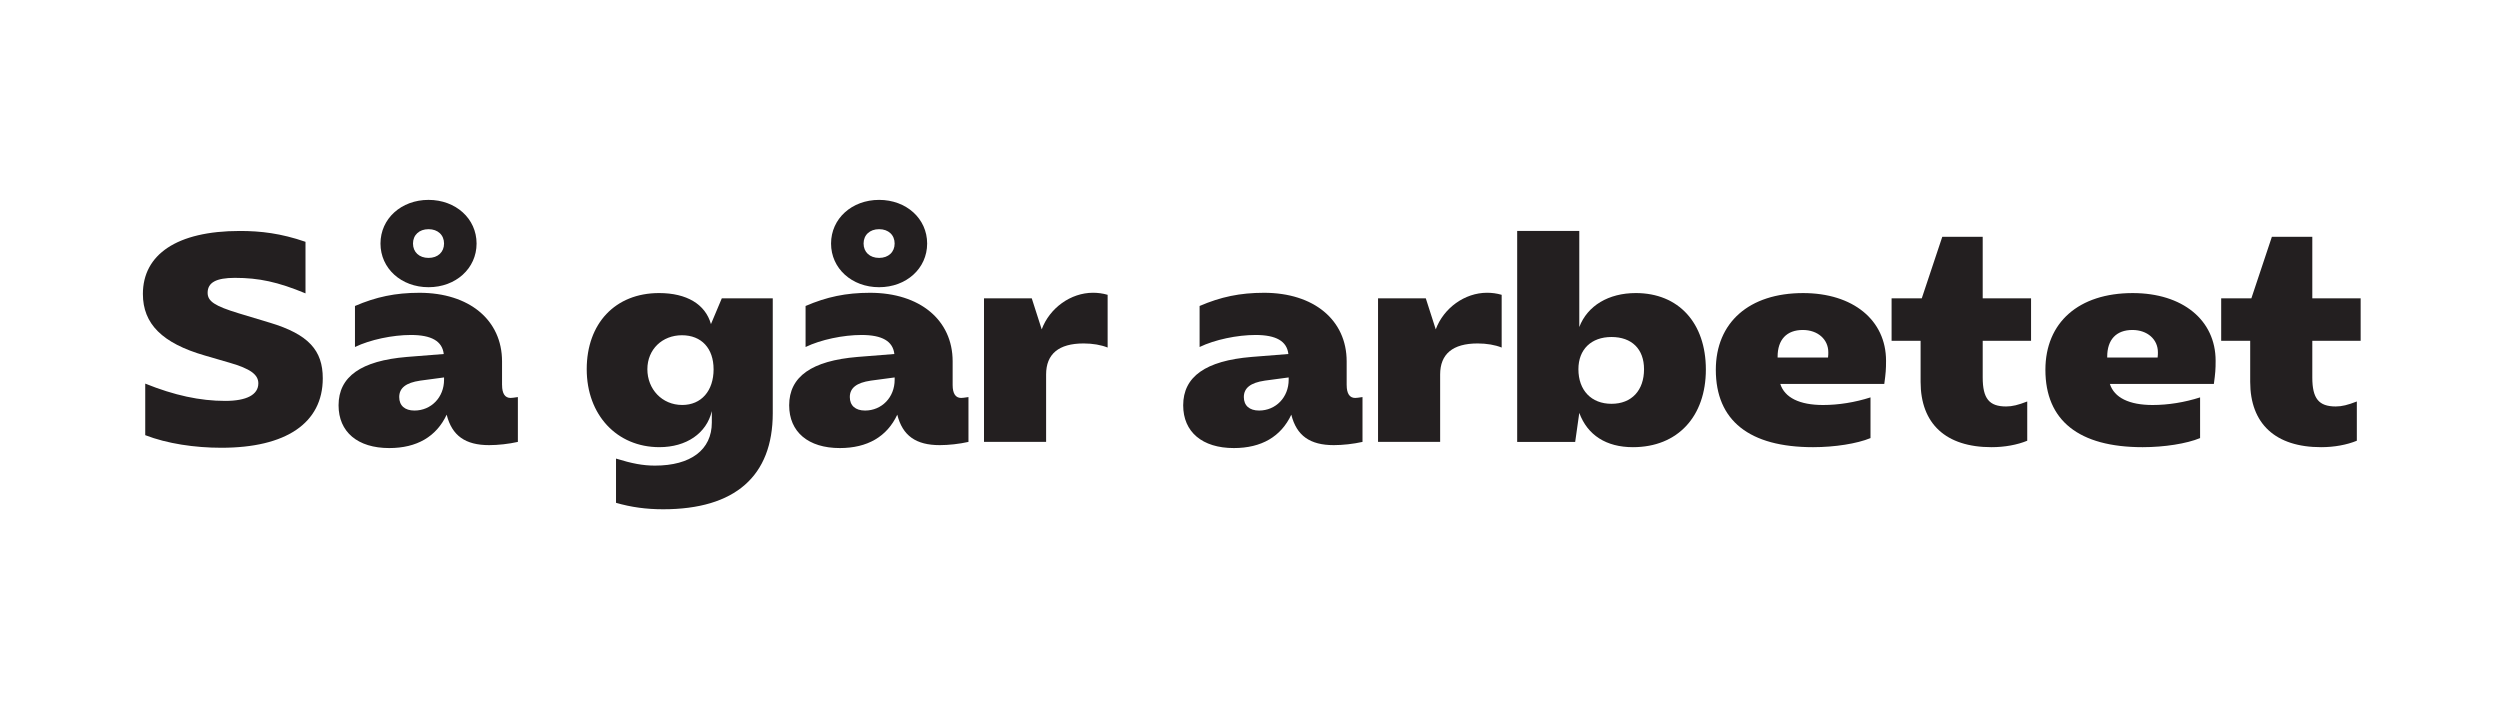
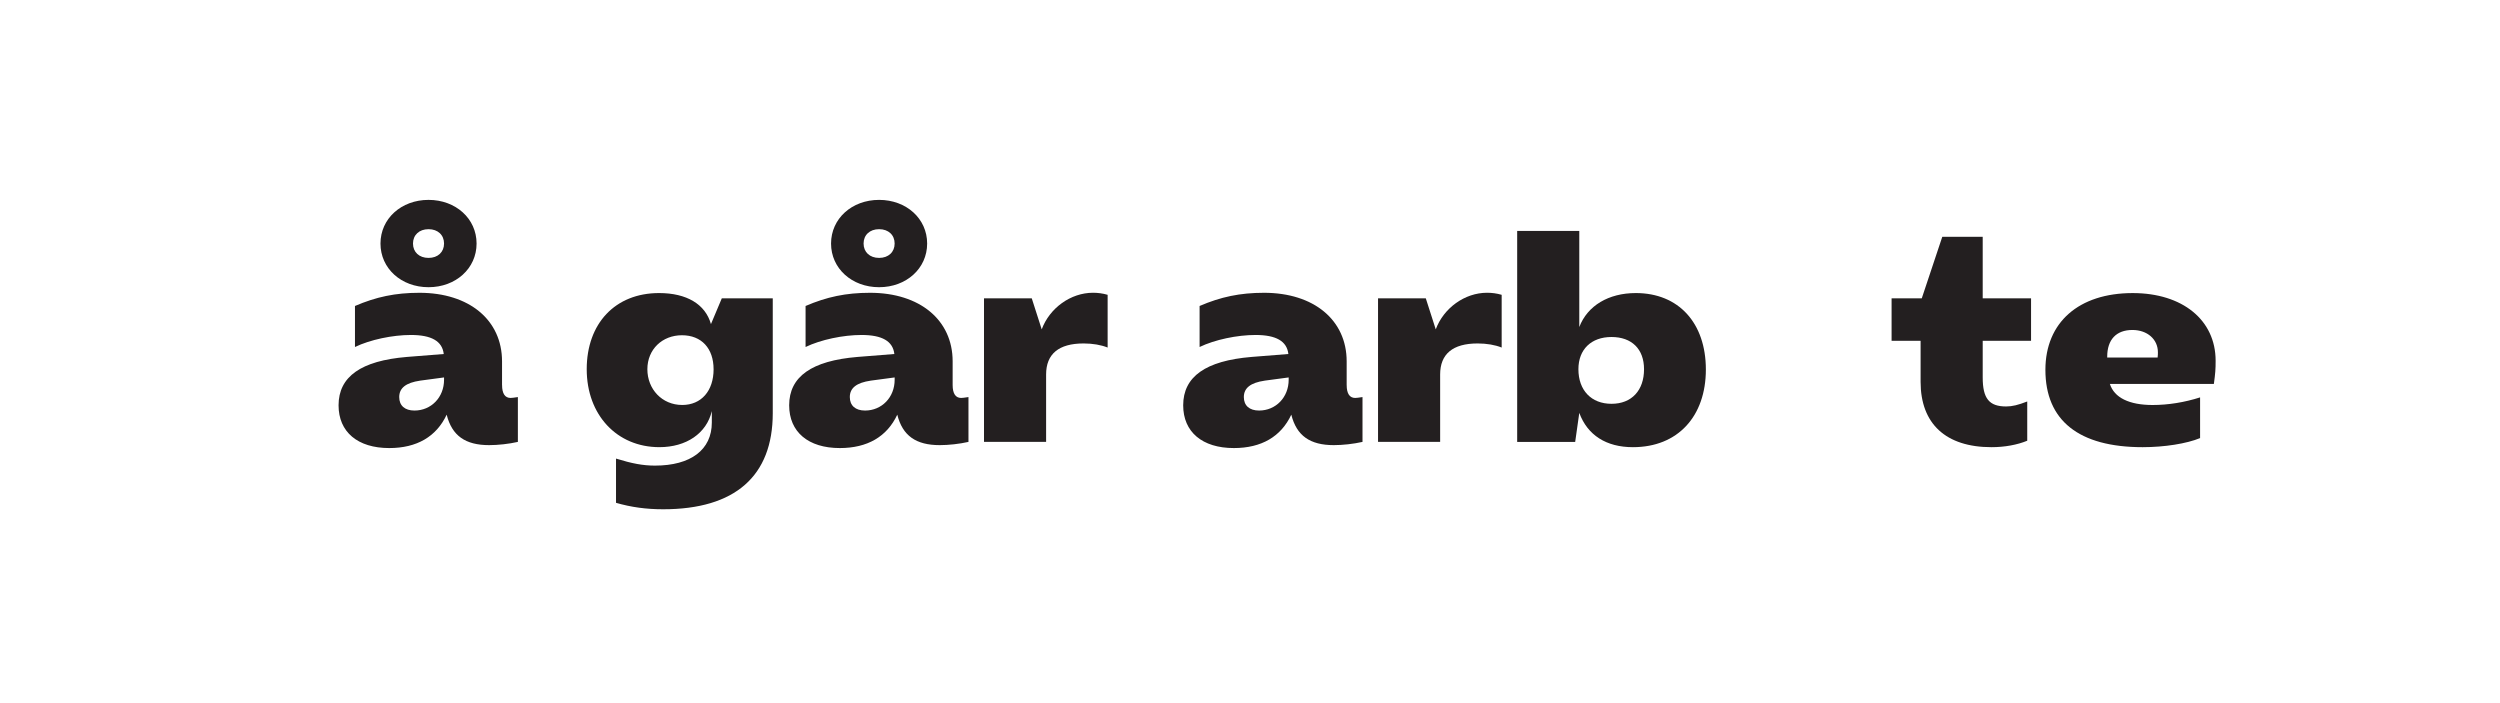
<svg xmlns="http://www.w3.org/2000/svg" id="Layer_1" viewBox="0 0 1920 540">
  <defs>
    <style> .cls-1 { fill: #231f20; } </style>
  </defs>
-   <path class="cls-1" d="M207.16,247.8c29.93,9,40.73,21.38,40.73,42.75,0,34.43-28.35,53.33-77.85,53.33-20.48,0-41.63-3.15-58.5-9.67v-39.6c22.28,9,42.08,13.28,61.43,13.28,16.42,0,25.43-4.72,25.43-13.5,0-6.75-6.3-11.25-21.83-15.75l-19.35-5.63c-32.63-9.45-47.48-24.3-47.48-47.25,0-30.15,25.88-48.38,74.48-48.38,15.97,0,31.5,1.8,50.4,8.33v39.6c-21.15-8.78-35.78-11.92-54.23-11.92-14.4,0-20.93,3.6-20.93,11.47,0,6.53,5.4,10.13,23.85,15.75l23.85,7.2Z" />
  <path class="cls-1" d="M385.59,295.72c0,6.53,2.25,9.9,6.52,9.9,1.12,0,2.48-.22,5.62-.67v34.43c-6.98,1.58-15.3,2.48-22.05,2.48-18.23,0-28.58-7.2-32.63-23.4-7.88,16.88-22.95,25.65-44.1,25.65-24.3,0-38.93-12.38-38.93-32.85,0-22.05,17.33-34.2,52.43-37.13l28.35-2.25c-1.12-9.9-9.45-14.62-25.2-14.62-14.17,0-31.28,3.6-42.98,9.23v-31.5c16.2-6.98,31.05-10.13,49.5-10.13,38.25,0,63.45,20.93,63.45,52.65v18.22ZM292.21,187.04c0-19.12,15.98-33.53,36.9-33.53s36.9,14.4,36.9,33.53-15.98,33.53-36.9,33.53-36.9-14.4-36.9-33.53ZM322.58,292.35c-10.8,1.58-15.98,5.62-15.98,12.6,0,6.53,4.28,10.35,11.7,10.35,12.83,0,22.73-10.13,22.73-23.63v-1.8l-18.45,2.47ZM317.18,187.04c0,6.53,4.72,11.03,11.93,11.03s11.92-4.5,11.92-11.03-4.73-11.03-11.92-11.03-11.93,4.5-11.93,11.03Z" />
  <path class="cls-1" d="M593.48,229.12v88.2c0,48.38-29.03,73.8-84.15,73.8-13.05,0-24.53-1.58-36.23-4.95v-33.98c12.38,3.83,20.7,5.4,29.93,5.4,27.45,0,43.65-12.15,43.65-33.08v-8.77c-4.05,17.1-19.58,27.68-40.28,27.68-32.62,0-55.8-24.75-55.8-59.85s21.83-58.5,55.58-58.5c21.15,0,35.55,8.55,39.83,23.85l8.33-19.8h39.15ZM548.03,283.57c0-15.97-9.23-26.1-24.3-26.1s-26.55,10.8-26.55,26.1,11.25,27.45,26.78,27.45c14.62,0,24.08-10.8,24.08-27.45Z" />
  <path class="cls-1" d="M731.63,295.72c0,6.53,2.25,9.9,6.53,9.9,1.12,0,2.47-.22,5.62-.67v34.43c-6.97,1.58-15.3,2.48-22.05,2.48-18.22,0-28.58-7.2-32.62-23.4-7.88,16.88-22.95,25.65-44.1,25.65-24.3,0-38.93-12.38-38.93-32.85,0-22.05,17.33-34.2,52.43-37.13l28.35-2.25c-1.12-9.9-9.45-14.62-25.2-14.62-14.18,0-31.28,3.6-42.98,9.23v-31.5c16.2-6.98,31.05-10.13,49.5-10.13,38.25,0,63.45,20.93,63.45,52.65v18.22ZM638.25,187.04c0-19.12,15.97-33.53,36.9-33.53s36.9,14.4,36.9,33.53-15.98,33.53-36.9,33.53-36.9-14.4-36.9-33.53ZM668.63,292.35c-10.8,1.58-15.97,5.62-15.97,12.6,0,6.53,4.28,10.35,11.7,10.35,12.83,0,22.73-10.13,22.73-23.63v-1.8l-18.45,2.47ZM663.23,187.04c0,6.53,4.73,11.03,11.92,11.03s11.93-4.5,11.93-11.03-4.72-11.03-11.93-11.03-11.92,4.5-11.92,11.03Z" />
  <path class="cls-1" d="M800.03,252.97c6.07-16.42,22.28-28.13,39.38-28.13,3.6,0,7.43.45,11.25,1.58v40.5c-4.95-2.02-11.47-3.15-18.45-3.15-19.13,0-28.8,8.1-28.8,23.85v51.75h-47.7v-110.25h36.68l7.65,23.85Z" />
  <path class="cls-1" d="M1034.25,295.72c0,6.53,2.25,9.9,6.53,9.9,1.12,0,2.47-.22,5.62-.67v34.43c-6.98,1.58-15.3,2.48-22.05,2.48-18.23,0-28.58-7.2-32.63-23.4-7.88,16.88-22.95,25.65-44.1,25.65-24.3,0-38.93-12.38-38.93-32.85,0-22.05,17.33-34.2,52.43-37.13l28.35-2.25c-1.12-9.9-9.45-14.62-25.2-14.62-14.18,0-31.28,3.6-42.98,9.23v-31.5c16.2-6.98,31.05-10.13,49.5-10.13,38.25,0,63.45,20.93,63.45,52.65v18.22ZM971.25,292.35c-10.8,1.58-15.98,5.62-15.98,12.6,0,6.53,4.28,10.35,11.7,10.35,12.83,0,22.73-10.13,22.73-23.63v-1.8l-18.45,2.47Z" />
  <path class="cls-1" d="M1102.65,252.97c6.08-16.42,22.28-28.13,39.38-28.13,3.6,0,7.43.45,11.25,1.58v40.5c-4.95-2.02-11.47-3.15-18.45-3.15-19.13,0-28.8,8.1-28.8,23.85v51.75h-47.7v-110.25h36.68l7.65,23.85Z" />
  <path class="cls-1" d="M1212.89,251.17c6.3-16.43,22.5-26.1,43.43-26.1,32.85,0,53.78,22.95,53.78,58.73s-21.38,59.63-56.03,59.63c-20.48,0-34.88-9.23-41.18-26.33l-3.15,22.28h-44.55v-162h47.7v73.8ZM1262.62,283.57c0-15.53-9.45-24.75-24.97-24.75s-25.43,9.45-25.43,24.75c0,16.2,9.9,26.55,25.43,26.55s24.97-10.35,24.97-26.55Z" />
-   <path class="cls-1" d="M1436.55,336.45c-10.35,4.28-27.45,6.98-44.1,6.98-49.05,0-74.7-20.48-74.7-59.4,0-36.45,25.65-58.95,67.05-58.95,38.25,0,63.68,20.7,63.68,51.98,0,6.75-.22,9.45-1.35,17.78h-79.88c3.38,10.58,14.85,16.2,32.85,16.2,11.92,0,24.53-2.03,36.45-5.85v31.28ZM1403.92,274.57c.22-1.58.22-2.92.22-4.05,0-9.9-8.1-17.1-19.58-17.1-12.38,0-19.35,7.42-19.35,20.48v.67h38.7Z" />
  <path class="cls-1" d="M1522.72,261.75v28.13c0,16.2,4.95,22.28,18,22.28,4.72,0,9.22-1.12,16.2-3.83v30.15c-7.65,3.15-17.33,4.95-27.45,4.95-35.1,0-54.45-18-54.45-50.18v-31.5h-22.28v-32.63h23.18l15.75-47.25h31.05v47.25h37.13v32.63h-37.13Z" />
  <path class="cls-1" d="M1689.67,336.45c-10.35,4.28-27.45,6.98-44.1,6.98-49.05,0-74.7-20.48-74.7-59.4,0-36.45,25.65-58.95,67.05-58.95,38.25,0,63.68,20.7,63.68,51.98,0,6.75-.22,9.45-1.35,17.78h-79.88c3.38,10.58,14.85,16.2,32.85,16.2,11.92,0,24.53-2.03,36.45-5.85v31.28ZM1657.05,274.57c.22-1.58.22-2.92.22-4.05,0-9.9-8.1-17.1-19.58-17.1-12.38,0-19.35,7.42-19.35,20.48v.67h38.7Z" />
-   <path class="cls-1" d="M1775.85,261.75v28.13c0,16.2,4.95,22.28,18,22.28,4.72,0,9.22-1.12,16.2-3.83v30.15c-7.65,3.15-17.33,4.95-27.45,4.95-35.1,0-54.45-18-54.45-50.18v-31.5h-22.28v-32.63h23.18l15.75-47.25h31.05v47.25h37.13v32.63h-37.13Z" />
</svg>